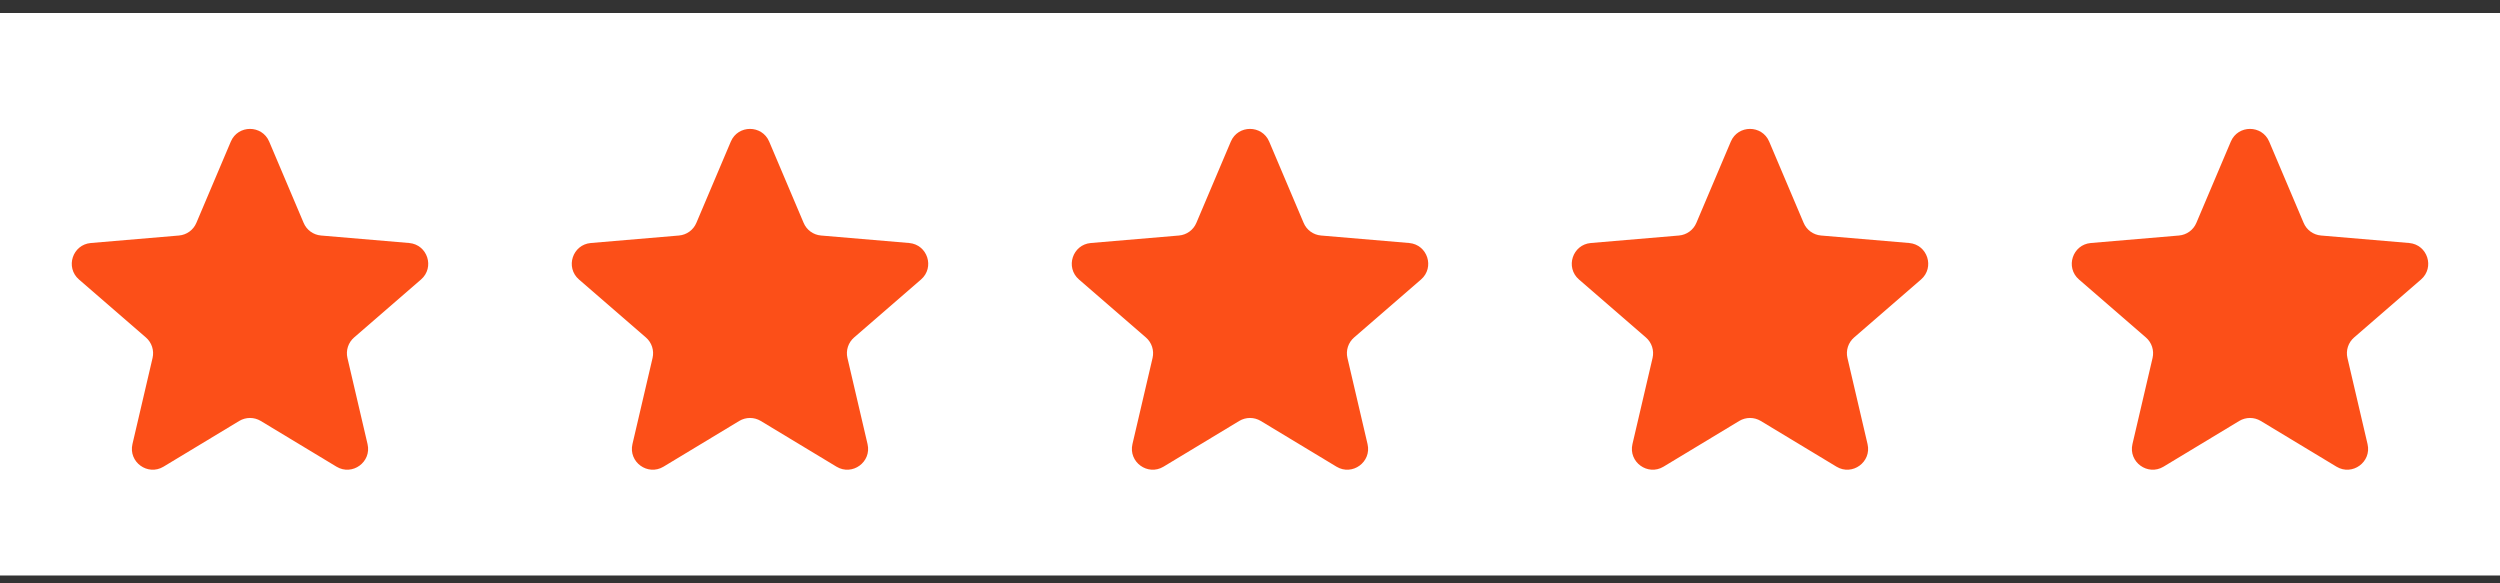
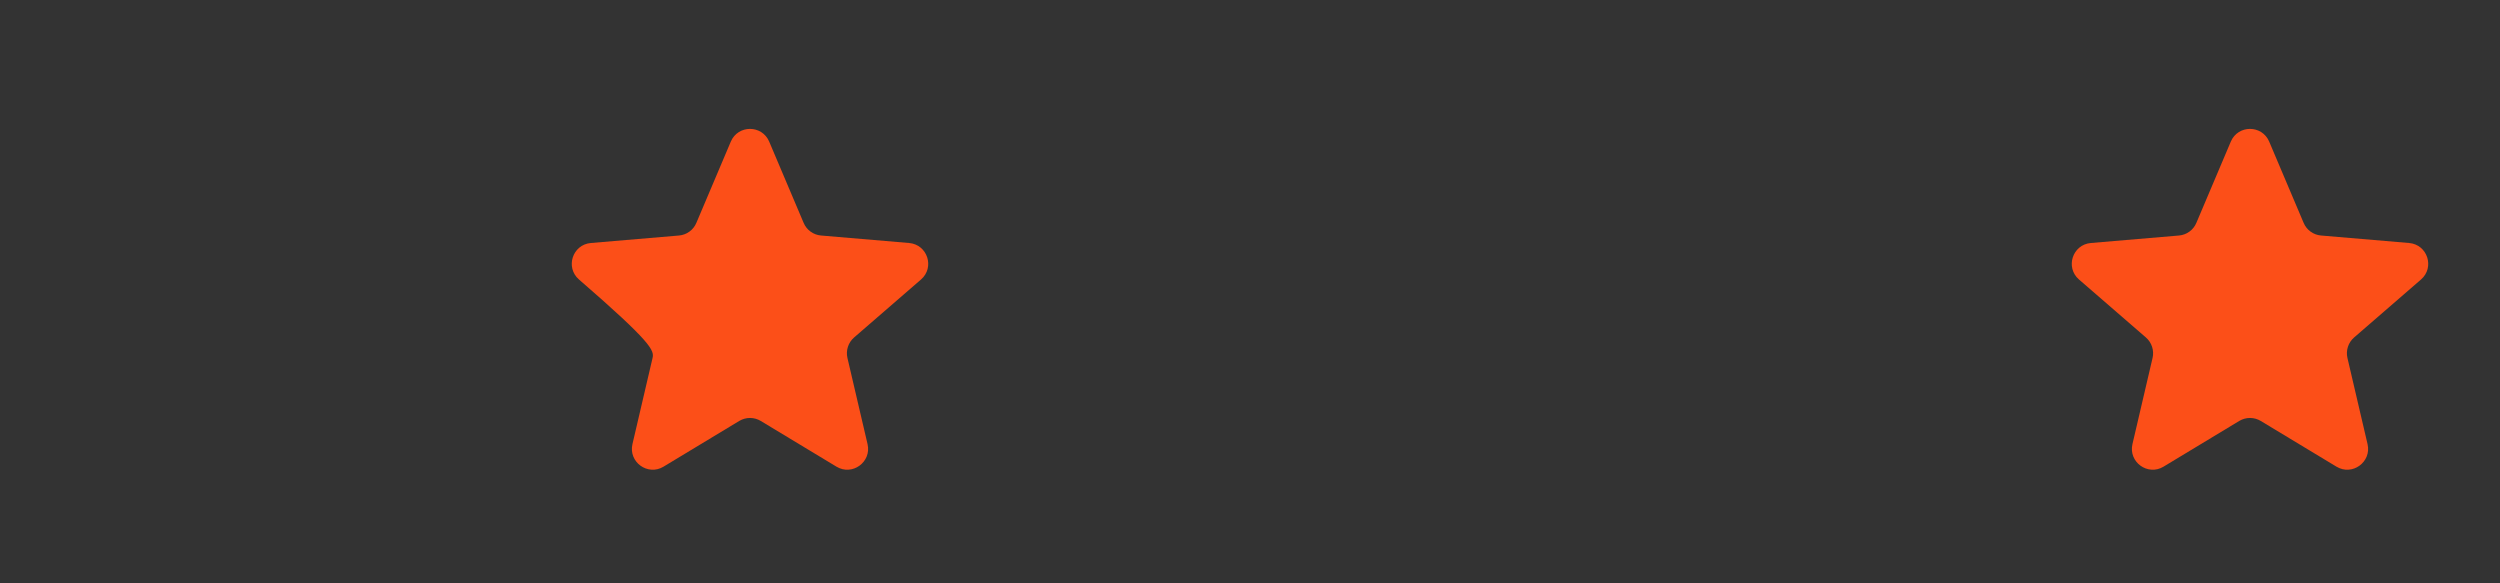
<svg xmlns="http://www.w3.org/2000/svg" width="120" height="28" viewBox="0 0 120 28" fill="none">
  <rect x="0" y="0" width="120" height="28" fill="#333333" stroke="none" />
-   <rect width="120" height="27" transform="translate(120 27.624) rotate(-180)" fill="white" />
-   <path d="M11.483 20.206C11.801 20.014 12.199 20.014 12.517 20.206L16.151 22.4C16.908 22.857 17.843 22.178 17.642 21.316L16.677 17.182C16.593 16.821 16.716 16.442 16.996 16.199L20.209 13.416C20.877 12.837 20.52 11.739 19.638 11.664L15.411 11.305C15.041 11.274 14.719 11.041 14.575 10.699L12.921 6.797C12.576 5.984 11.424 5.984 11.079 6.797L9.425 10.699C9.281 11.041 8.959 11.274 8.589 11.305L4.362 11.664C3.48 11.739 3.123 12.837 3.791 13.416L7.004 16.199C7.284 16.442 7.407 16.821 7.323 17.182L6.358 21.316C6.157 22.178 7.092 22.857 7.849 22.4L11.483 20.206Z" fill="#FC4F18" />
-   <path d="M35.483 20.206C35.801 20.014 36.199 20.014 36.517 20.206L40.151 22.4C40.908 22.857 41.843 22.178 41.642 21.316L40.677 17.182C40.593 16.821 40.716 16.442 40.996 16.199L44.209 13.416C44.877 12.837 44.52 11.739 43.638 11.664L39.411 11.305C39.041 11.274 38.719 11.041 38.575 10.699L36.921 6.797C36.576 5.984 35.424 5.984 35.079 6.797L33.425 10.699C33.281 11.041 32.959 11.274 32.589 11.305L28.362 11.664C27.48 11.739 27.123 12.837 27.791 13.416L31.004 16.199C31.284 16.442 31.407 16.821 31.323 17.182L30.358 21.316C30.157 22.178 31.092 22.857 31.849 22.4L35.483 20.206Z" fill="#FC4F18" />
-   <path d="M59.483 20.206C59.801 20.014 60.199 20.014 60.517 20.206L64.151 22.4C64.908 22.857 65.843 22.178 65.642 21.316L64.677 17.182C64.593 16.821 64.716 16.442 64.996 16.199L68.209 13.416C68.877 12.837 68.52 11.739 67.638 11.664L63.411 11.305C63.041 11.274 62.719 11.041 62.575 10.699L60.921 6.797C60.576 5.984 59.424 5.984 59.079 6.797L57.425 10.699C57.281 11.041 56.959 11.274 56.589 11.305L52.362 11.664C51.48 11.739 51.123 12.837 51.791 13.416L55.004 16.199C55.284 16.442 55.407 16.821 55.323 17.182L54.358 21.316C54.157 22.178 55.092 22.857 55.849 22.4L59.483 20.206Z" fill="#FC4F18" />
-   <path d="M83.483 20.206C83.801 20.014 84.199 20.014 84.517 20.206L88.151 22.4C88.908 22.857 89.843 22.178 89.642 21.316L88.677 17.182C88.593 16.821 88.716 16.442 88.996 16.199L92.209 13.416C92.877 12.837 92.52 11.739 91.638 11.664L87.411 11.305C87.041 11.274 86.719 11.041 86.575 10.699L84.921 6.797C84.576 5.984 83.424 5.984 83.079 6.797L81.425 10.699C81.281 11.041 80.959 11.274 80.589 11.305L76.362 11.664C75.48 11.739 75.123 12.837 75.791 13.416L79.004 16.199C79.284 16.442 79.407 16.821 79.323 17.182L78.358 21.316C78.157 22.178 79.092 22.857 79.849 22.4L83.483 20.206Z" fill="#FC4F18" />
+   <path d="M35.483 20.206C35.801 20.014 36.199 20.014 36.517 20.206L40.151 22.4C40.908 22.857 41.843 22.178 41.642 21.316L40.677 17.182C40.593 16.821 40.716 16.442 40.996 16.199L44.209 13.416C44.877 12.837 44.52 11.739 43.638 11.664L39.411 11.305C39.041 11.274 38.719 11.041 38.575 10.699L36.921 6.797C36.576 5.984 35.424 5.984 35.079 6.797L33.425 10.699C33.281 11.041 32.959 11.274 32.589 11.305L28.362 11.664C27.48 11.739 27.123 12.837 27.791 13.416C31.284 16.442 31.407 16.821 31.323 17.182L30.358 21.316C30.157 22.178 31.092 22.857 31.849 22.4L35.483 20.206Z" fill="#FC4F18" />
  <path d="M107.483 20.206C107.801 20.014 108.199 20.014 108.517 20.206L112.151 22.4C112.908 22.857 113.843 22.178 113.642 21.316L112.677 17.182C112.593 16.821 112.716 16.442 112.996 16.199L116.209 13.416C116.877 12.837 116.52 11.739 115.638 11.664L111.411 11.305C111.041 11.274 110.719 11.041 110.575 10.699L108.921 6.797C108.576 5.984 107.424 5.984 107.079 6.797L105.425 10.699C105.281 11.041 104.959 11.274 104.589 11.305L100.362 11.664C99.48 11.739 99.123 12.837 99.791 13.416L103.004 16.199C103.284 16.442 103.407 16.821 103.323 17.182L102.358 21.316C102.157 22.178 103.092 22.857 103.849 22.4L107.483 20.206Z" fill="#FC4F18" />
</svg>